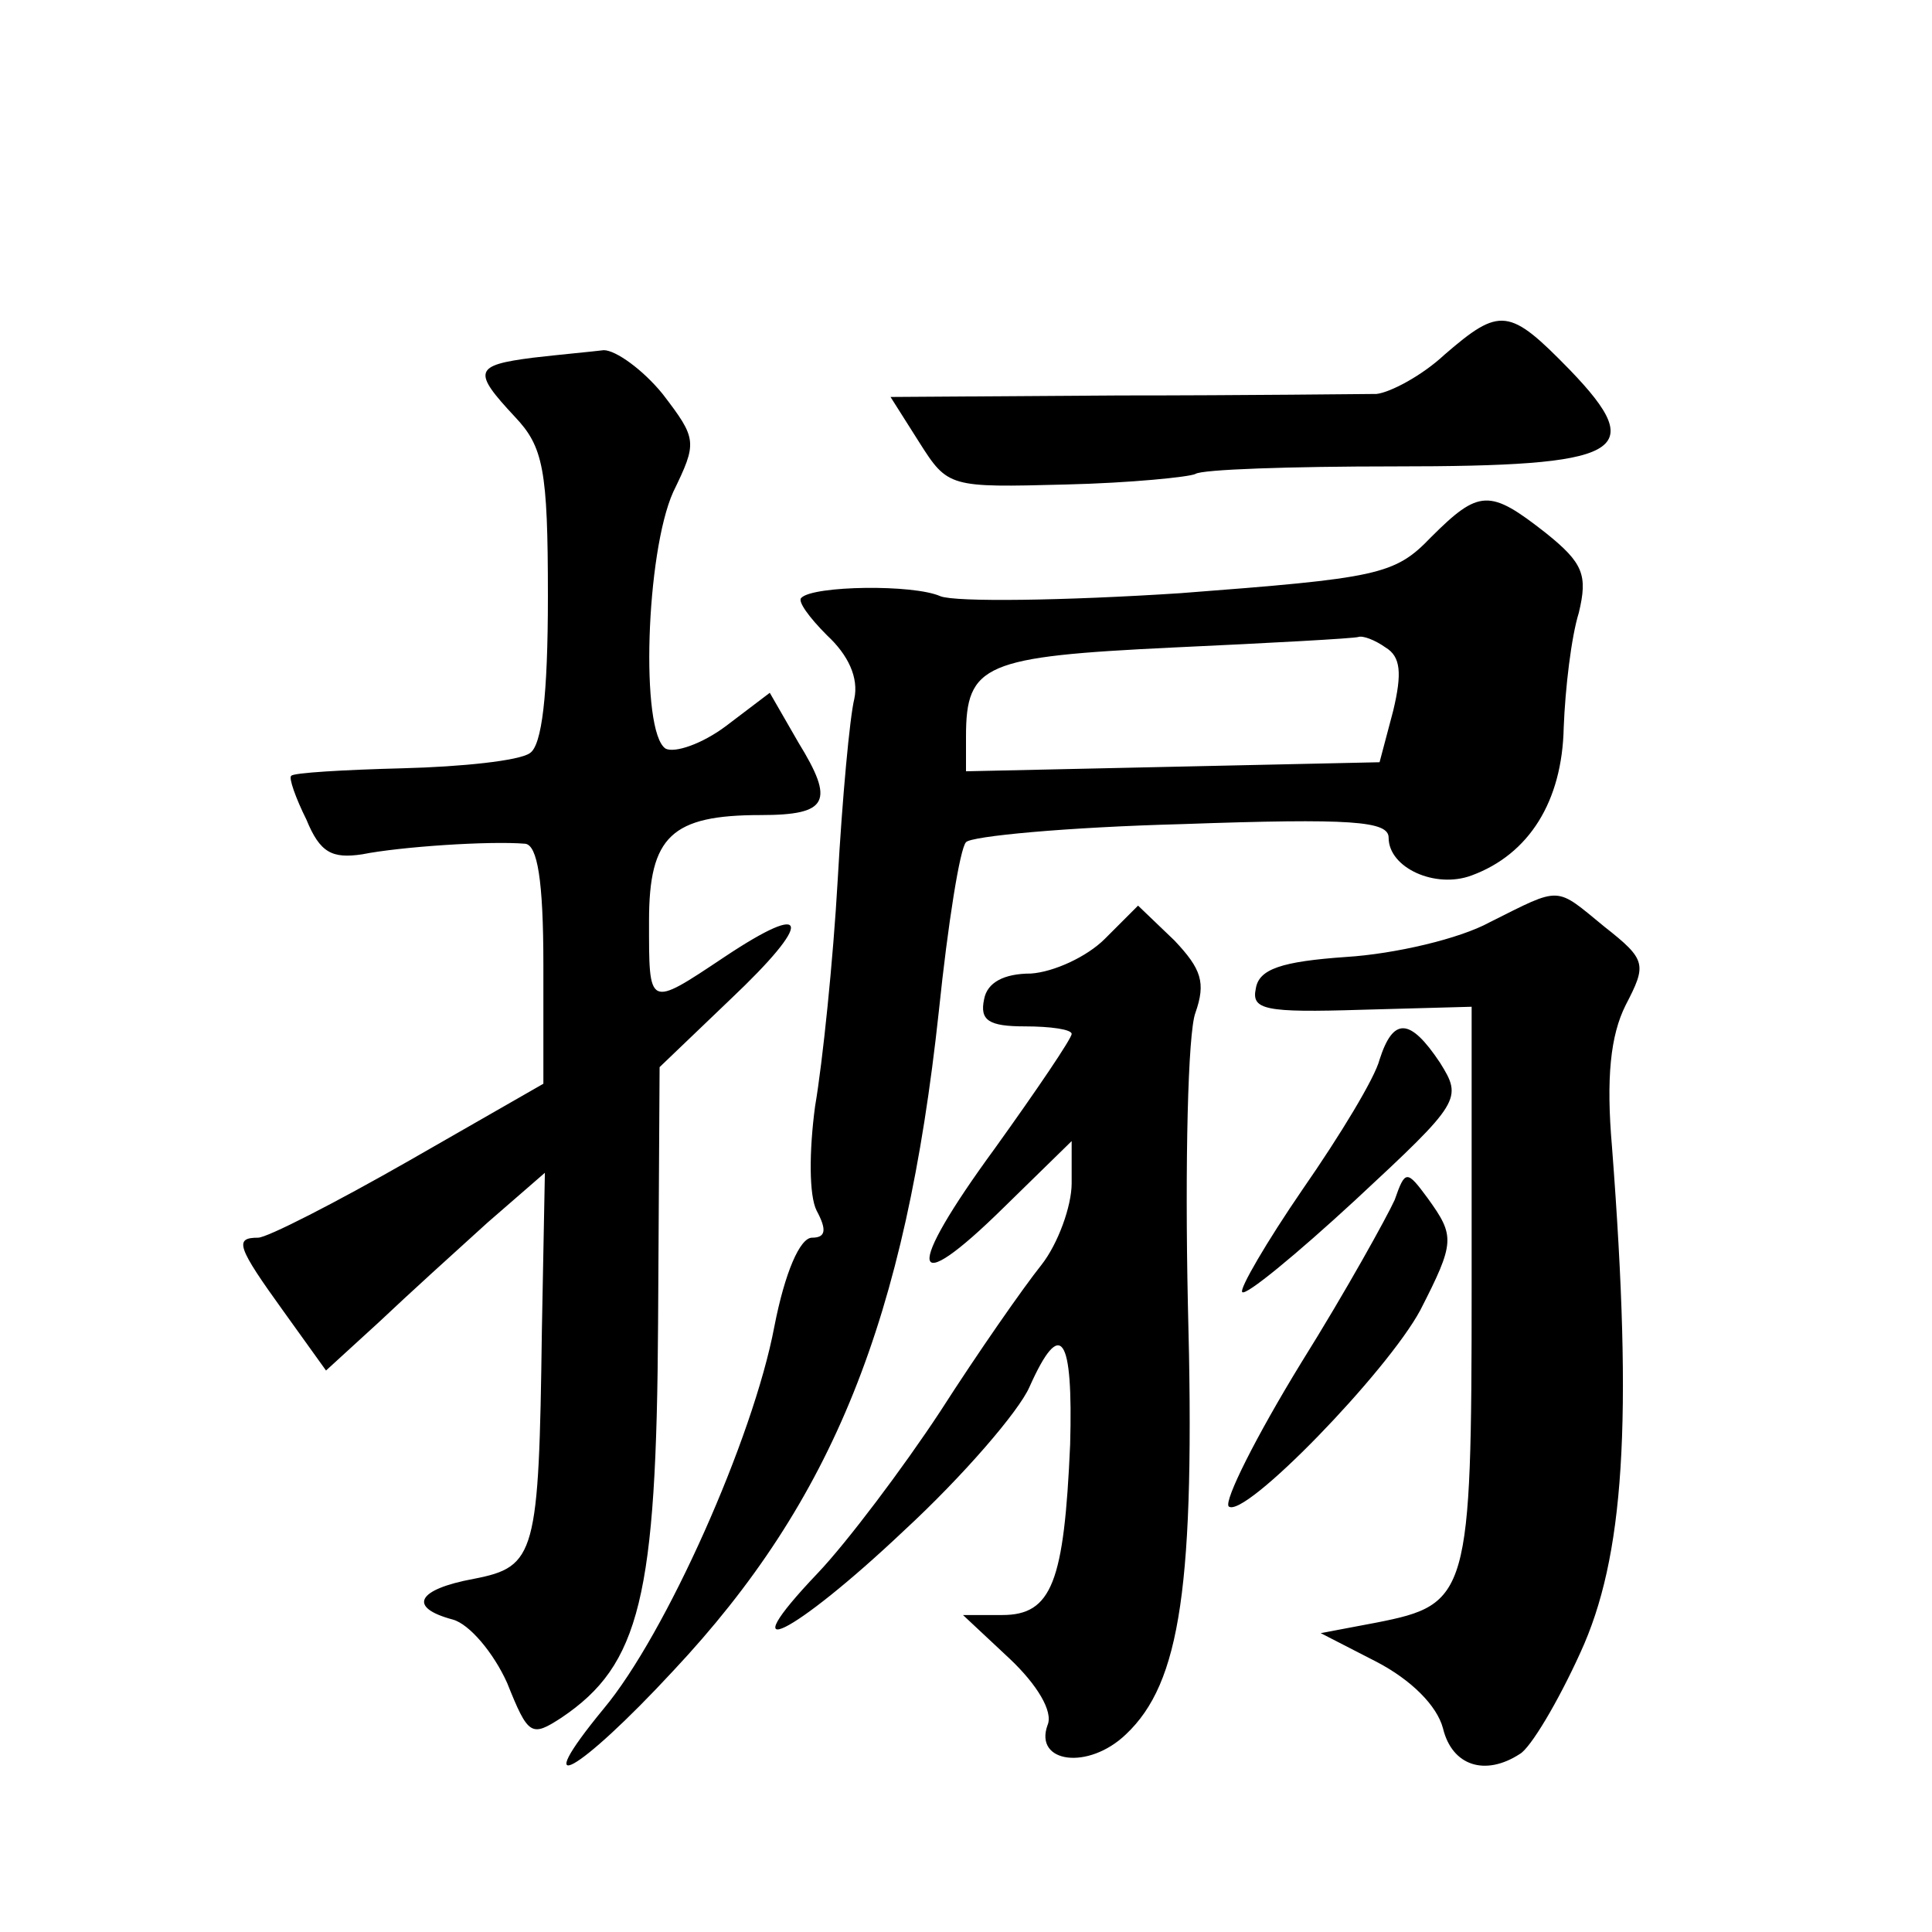
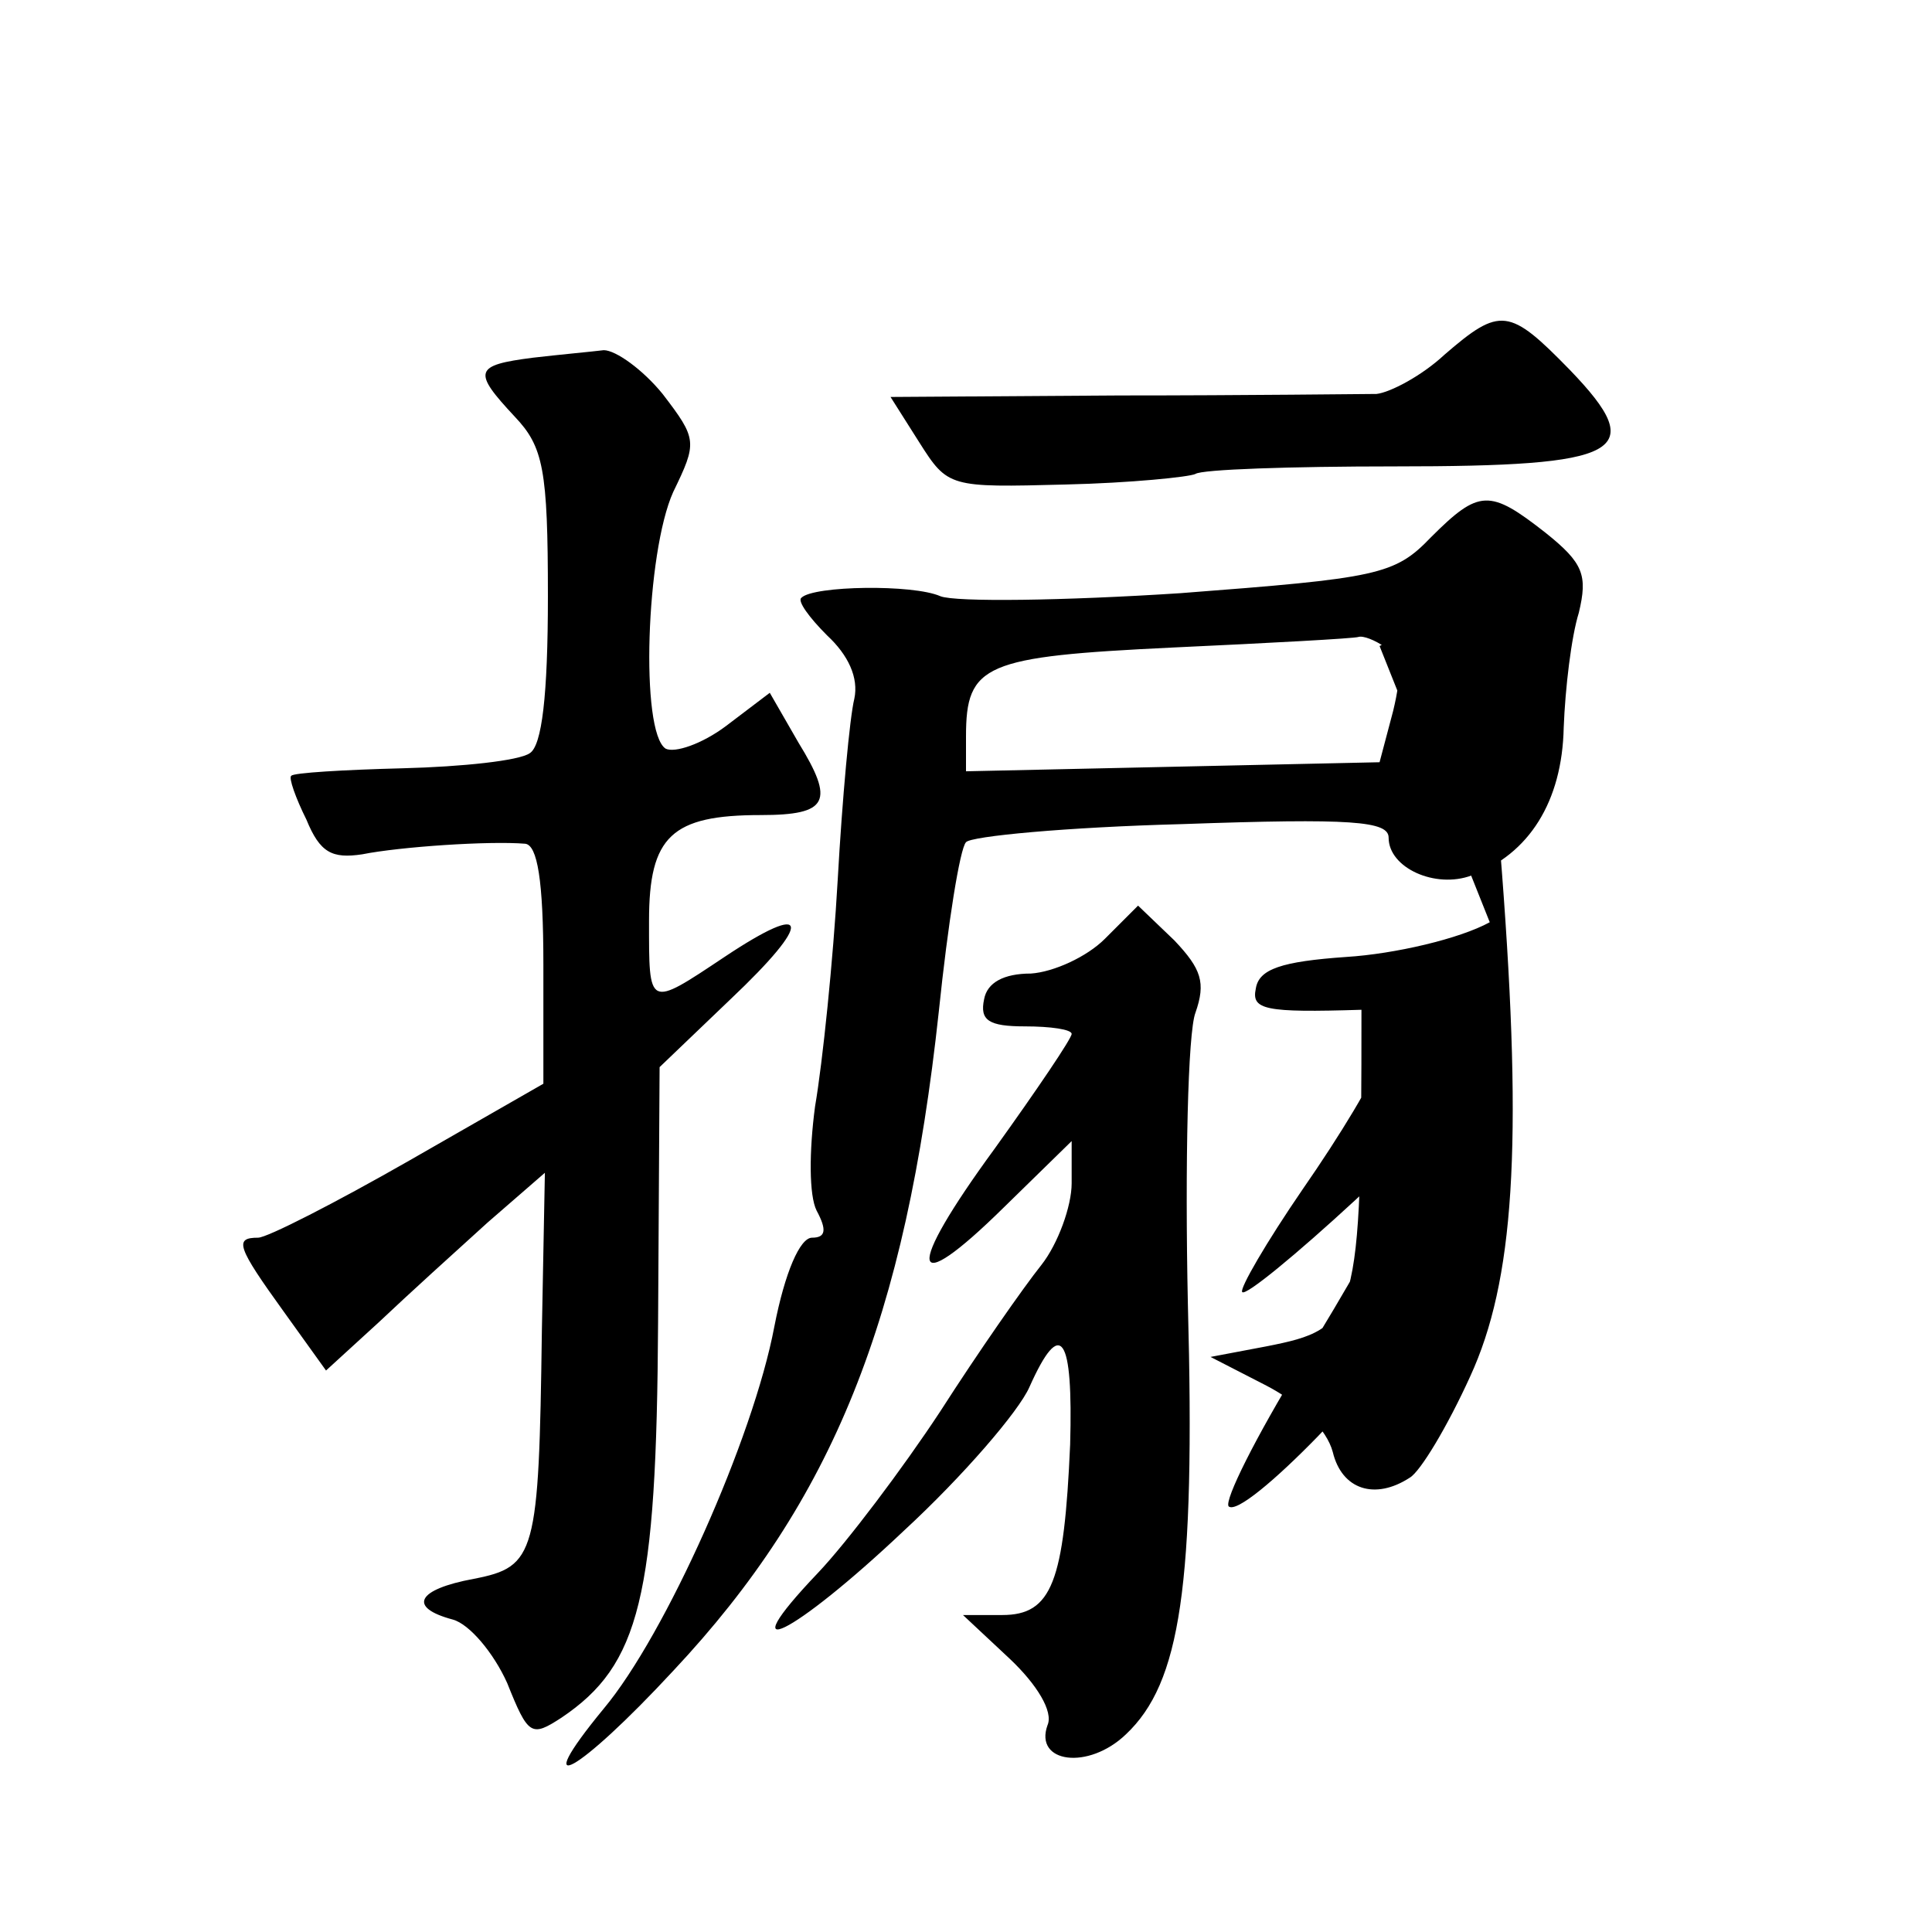
<svg xmlns="http://www.w3.org/2000/svg" version="1.0" width="128pt" height="128pt" viewBox="0 0 128 128" preserveAspectRatio="xMidYMid meet">
  <g transform="translate(0,128) scale(0.1,-0.1)" fill="#0" stroke="none">
-     <path d="M957 1045 c-15 -14 -36 -25 -45 -26 -9 0 -86 -1 -170 -1 l-152 -1 19 -30 c19 -30 20 -30 97 -28 43 1 82 5 86 7 4 3 63 5 132 5 151 0 169 9 116 64 -40 41 -46 42 -83 10z M353 1043 c-39 -5 -40 -9 -12 -39 19 -20 22 -35 22 -119 0 -66 -4 -99 -12 -104 -7 -5 -45 -9 -84 -10 -39 -1 -73 -3 -74 -5 -2 -1 3 -15 10 -29 9 -22 17 -26 37 -23 25 5 84 9 108 7 8 -1 12 -24 12 -80 l0 -79 -89 -51 c-49 -28 -94 -51 -100 -51 -16 0 -14 -6 17 -49 l28 -39 35 32 c19 18 51 47 72 66 l38 33 -2 -105 c-2 -148 -4 -156 -45 -164 -38 -7 -44 -19 -14 -27 11 -3 27 -22 36 -42 14 -35 16 -36 36 -23 52 35 63 80 64 262 l1 169 47 45 c55 52 53 66 -4 28 -51 -34 -50 -34 -50 24 0 56 15 70 74 70 45 0 49 9 25 48 l-19 33 -29 -22 c-16 -12 -34 -18 -40 -15 -17 11 -13 130 5 170 16 33 16 35 -7 65 -13 16 -31 29 -39 29 -8 -1 -30 -3 -47 -5z M948 924 c-24 -25 -35 -27 -166 -37 -77 -5 -149 -6 -159 -2 -18 8 -84 7 -92 -1 -3 -2 5 -13 17 -25 14 -13 21 -28 18 -42 -3 -12 -8 -66 -11 -120 -3 -53 -10 -121 -15 -150 -4 -30 -4 -59 1 -69 7 -13 6 -18 -3 -18 -8 0 -18 -23 -25 -59 -14 -74 -72 -204 -113 -253 -51 -62 -17 -43 46 25 106 113 154 233 176 437 6 58 14 108 18 112 3 4 67 10 143 12 113 4 137 2 137 -9 0 -20 31 -34 55 -25 38 14 60 49 61 98 1 26 5 60 10 76 6 25 3 33 -22 53 -37 29 -44 29 -76 -3z m-30 -73 c10 -6 11 -17 5 -42 l-9 -34 -137 -3 -137 -3 0 23 c0 48 12 53 137 59 65 3 120 6 123 7 3 1 11 -2 18 -7z M987 669 c-20 -11 -63 -21 -95 -23 -43 -3 -58 -8 -60 -21 -3 -14 6 -16 70 -14 l73 2 0 -185 c0 -205 -2 -211 -63 -223 l-37 -7 37 -19 c23 -12 40 -29 44 -44 6 -25 28 -32 51 -17 7 4 25 34 40 67 29 63 35 152 21 335 -4 46 -1 74 9 94 14 27 14 30 -14 52 -33 27 -28 27 -76 3z M732 658 c-12 -12 -34 -22 -49 -23 -18 0 -29 -6 -31 -17 -3 -14 3 -18 27 -18 17 0 31 -2 31 -5 0 -3 -23 -37 -51 -76 -60 -82 -57 -101 6 -39 l45 44 0 -28 c0 -15 -9 -40 -20 -54 -12 -15 -42 -58 -67 -97 -25 -38 -62 -87 -81 -107 -60 -63 -17 -42 57 28 39 36 76 79 83 95 21 47 29 34 27 -38 -4 -91 -12 -113 -45 -113 l-26 0 31 -29 c18 -17 29 -35 25 -44 -9 -25 27 -30 52 -6 36 34 46 98 41 285 -2 93 0 180 5 193 7 20 4 29 -14 48 l-24 23 -22 -22z M914 578 c-3 -12 -26 -50 -51 -86 -24 -35 -42 -66 -40 -68 2 -3 36 25 75 61 70 65 71 67 56 91 -20 30 -31 30 -40 2z M924 485 c-5 -11 -32 -60 -62 -108 -30 -49 -51 -91 -48 -95 10 -9 105 89 127 130 23 45 23 49 5 74 -14 19 -15 19 -22 -1z" />
+     <path d="M957 1045 c-15 -14 -36 -25 -45 -26 -9 0 -86 -1 -170 -1 l-152 -1 19 -30 c19 -30 20 -30 97 -28 43 1 82 5 86 7 4 3 63 5 132 5 151 0 169 9 116 64 -40 41 -46 42 -83 10z M353 1043 c-39 -5 -40 -9 -12 -39 19 -20 22 -35 22 -119 0 -66 -4 -99 -12 -104 -7 -5 -45 -9 -84 -10 -39 -1 -73 -3 -74 -5 -2 -1 3 -15 10 -29 9 -22 17 -26 37 -23 25 5 84 9 108 7 8 -1 12 -24 12 -80 l0 -79 -89 -51 c-49 -28 -94 -51 -100 -51 -16 0 -14 -6 17 -49 l28 -39 35 32 c19 18 51 47 72 66 l38 33 -2 -105 c-2 -148 -4 -156 -45 -164 -38 -7 -44 -19 -14 -27 11 -3 27 -22 36 -42 14 -35 16 -36 36 -23 52 35 63 80 64 262 l1 169 47 45 c55 52 53 66 -4 28 -51 -34 -50 -34 -50 24 0 56 15 70 74 70 45 0 49 9 25 48 l-19 33 -29 -22 c-16 -12 -34 -18 -40 -15 -17 11 -13 130 5 170 16 33 16 35 -7 65 -13 16 -31 29 -39 29 -8 -1 -30 -3 -47 -5z M948 924 c-24 -25 -35 -27 -166 -37 -77 -5 -149 -6 -159 -2 -18 8 -84 7 -92 -1 -3 -2 5 -13 17 -25 14 -13 21 -28 18 -42 -3 -12 -8 -66 -11 -120 -3 -53 -10 -121 -15 -150 -4 -30 -4 -59 1 -69 7 -13 6 -18 -3 -18 -8 0 -18 -23 -25 -59 -14 -74 -72 -204 -113 -253 -51 -62 -17 -43 46 25 106 113 154 233 176 437 6 58 14 108 18 112 3 4 67 10 143 12 113 4 137 2 137 -9 0 -20 31 -34 55 -25 38 14 60 49 61 98 1 26 5 60 10 76 6 25 3 33 -22 53 -37 29 -44 29 -76 -3z m-30 -73 c10 -6 11 -17 5 -42 l-9 -34 -137 -3 -137 -3 0 23 c0 48 12 53 137 59 65 3 120 6 123 7 3 1 11 -2 18 -7z M987 669 c-20 -11 -63 -21 -95 -23 -43 -3 -58 -8 -60 -21 -3 -14 6 -16 70 -14 c0 -205 -2 -211 -63 -223 l-37 -7 37 -19 c23 -12 40 -29 44 -44 6 -25 28 -32 51 -17 7 4 25 34 40 67 29 63 35 152 21 335 -4 46 -1 74 9 94 14 27 14 30 -14 52 -33 27 -28 27 -76 3z M732 658 c-12 -12 -34 -22 -49 -23 -18 0 -29 -6 -31 -17 -3 -14 3 -18 27 -18 17 0 31 -2 31 -5 0 -3 -23 -37 -51 -76 -60 -82 -57 -101 6 -39 l45 44 0 -28 c0 -15 -9 -40 -20 -54 -12 -15 -42 -58 -67 -97 -25 -38 -62 -87 -81 -107 -60 -63 -17 -42 57 28 39 36 76 79 83 95 21 47 29 34 27 -38 -4 -91 -12 -113 -45 -113 l-26 0 31 -29 c18 -17 29 -35 25 -44 -9 -25 27 -30 52 -6 36 34 46 98 41 285 -2 93 0 180 5 193 7 20 4 29 -14 48 l-24 23 -22 -22z M914 578 c-3 -12 -26 -50 -51 -86 -24 -35 -42 -66 -40 -68 2 -3 36 25 75 61 70 65 71 67 56 91 -20 30 -31 30 -40 2z M924 485 c-5 -11 -32 -60 -62 -108 -30 -49 -51 -91 -48 -95 10 -9 105 89 127 130 23 45 23 49 5 74 -14 19 -15 19 -22 -1z" />
  </g>
</svg>